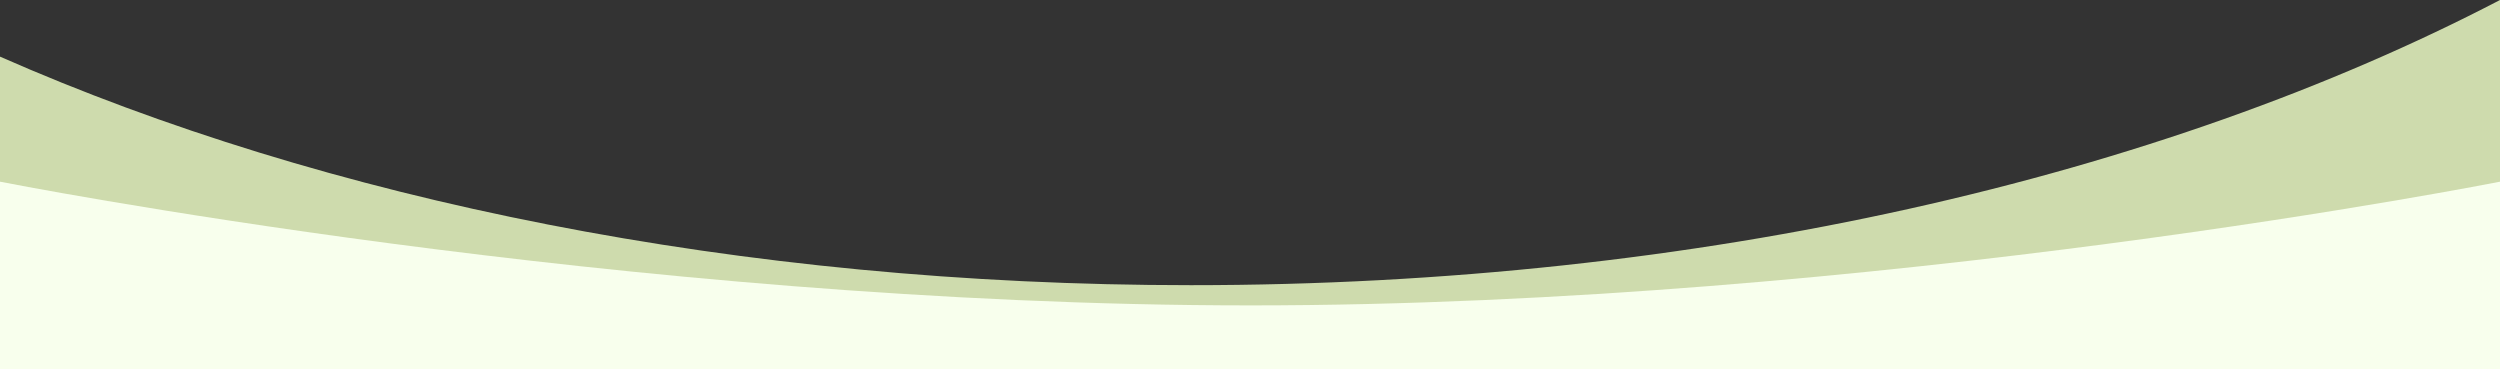
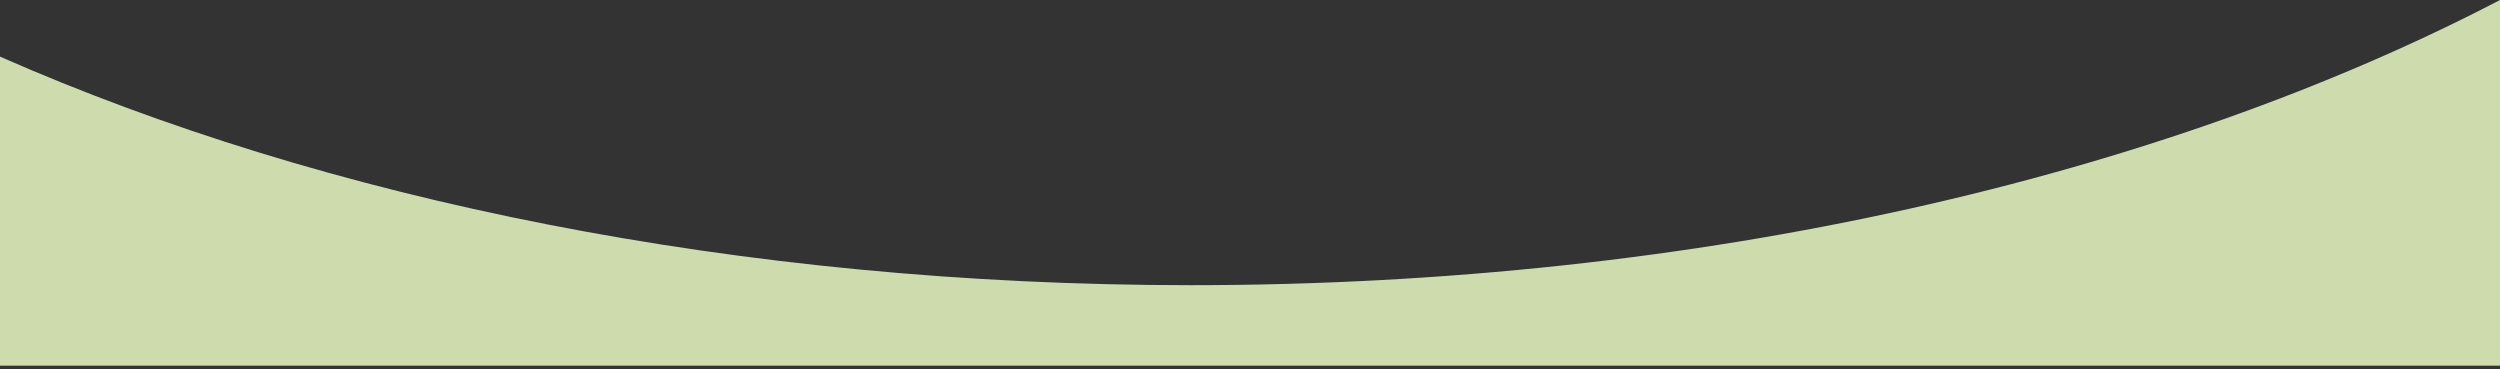
<svg xmlns="http://www.w3.org/2000/svg" id="Layer_2" viewBox="0 0 2000 295.34">
  <rect x="0" y="0" width="2000" height="295.34" fill="#333333" stroke="none" />
  <defs>
    <style>.cls-1{fill:#f8ffed}.cls-2{fill:#cedbad;fill-rule:evenodd}</style>
  </defs>
  <g id="Layer_1-2">
    <path class="cls-2" d="M952.74 228.14C591.24 228.14 259.5 159.58 0 45.3v247.21h2000V0c-270.94 141.22-640.23 228.14-1047.26 228.14z" />
-     <path class="cls-1" d="M0 145.34s501 98.98 1000.5 98.98 999.5-98.98 999.5-98.98v150H0v-150z" />
  </g>
</svg>